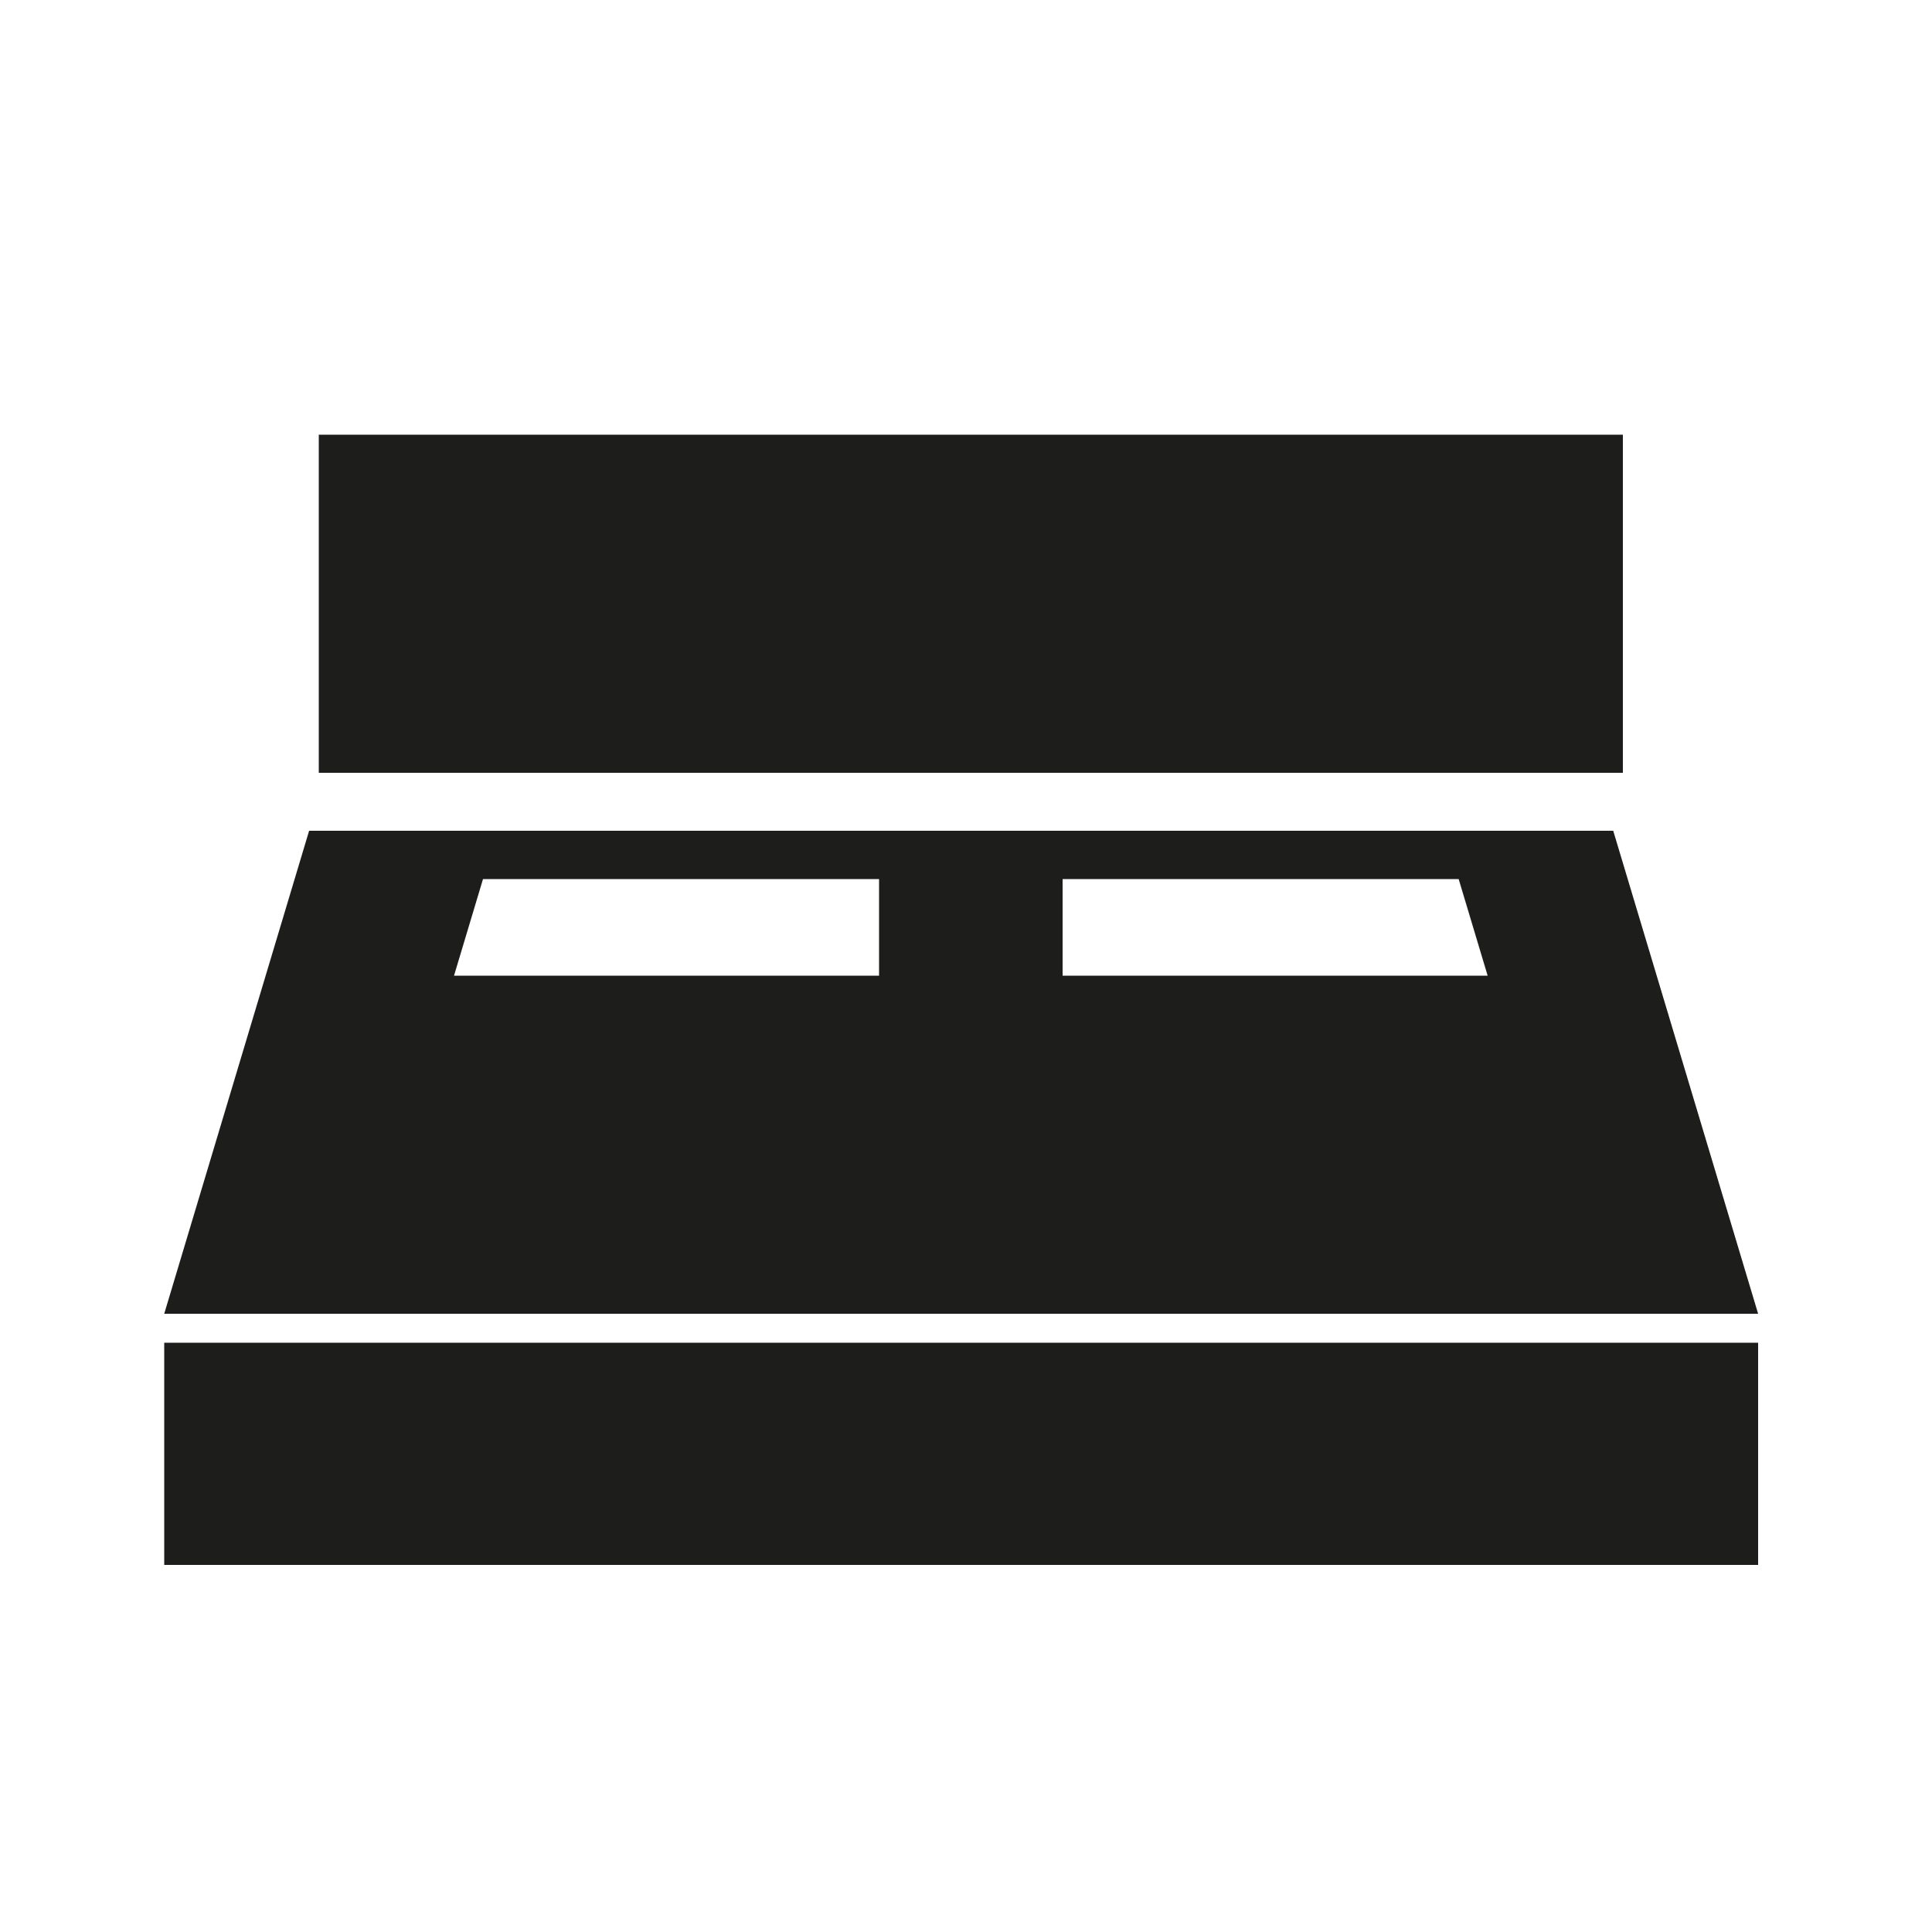
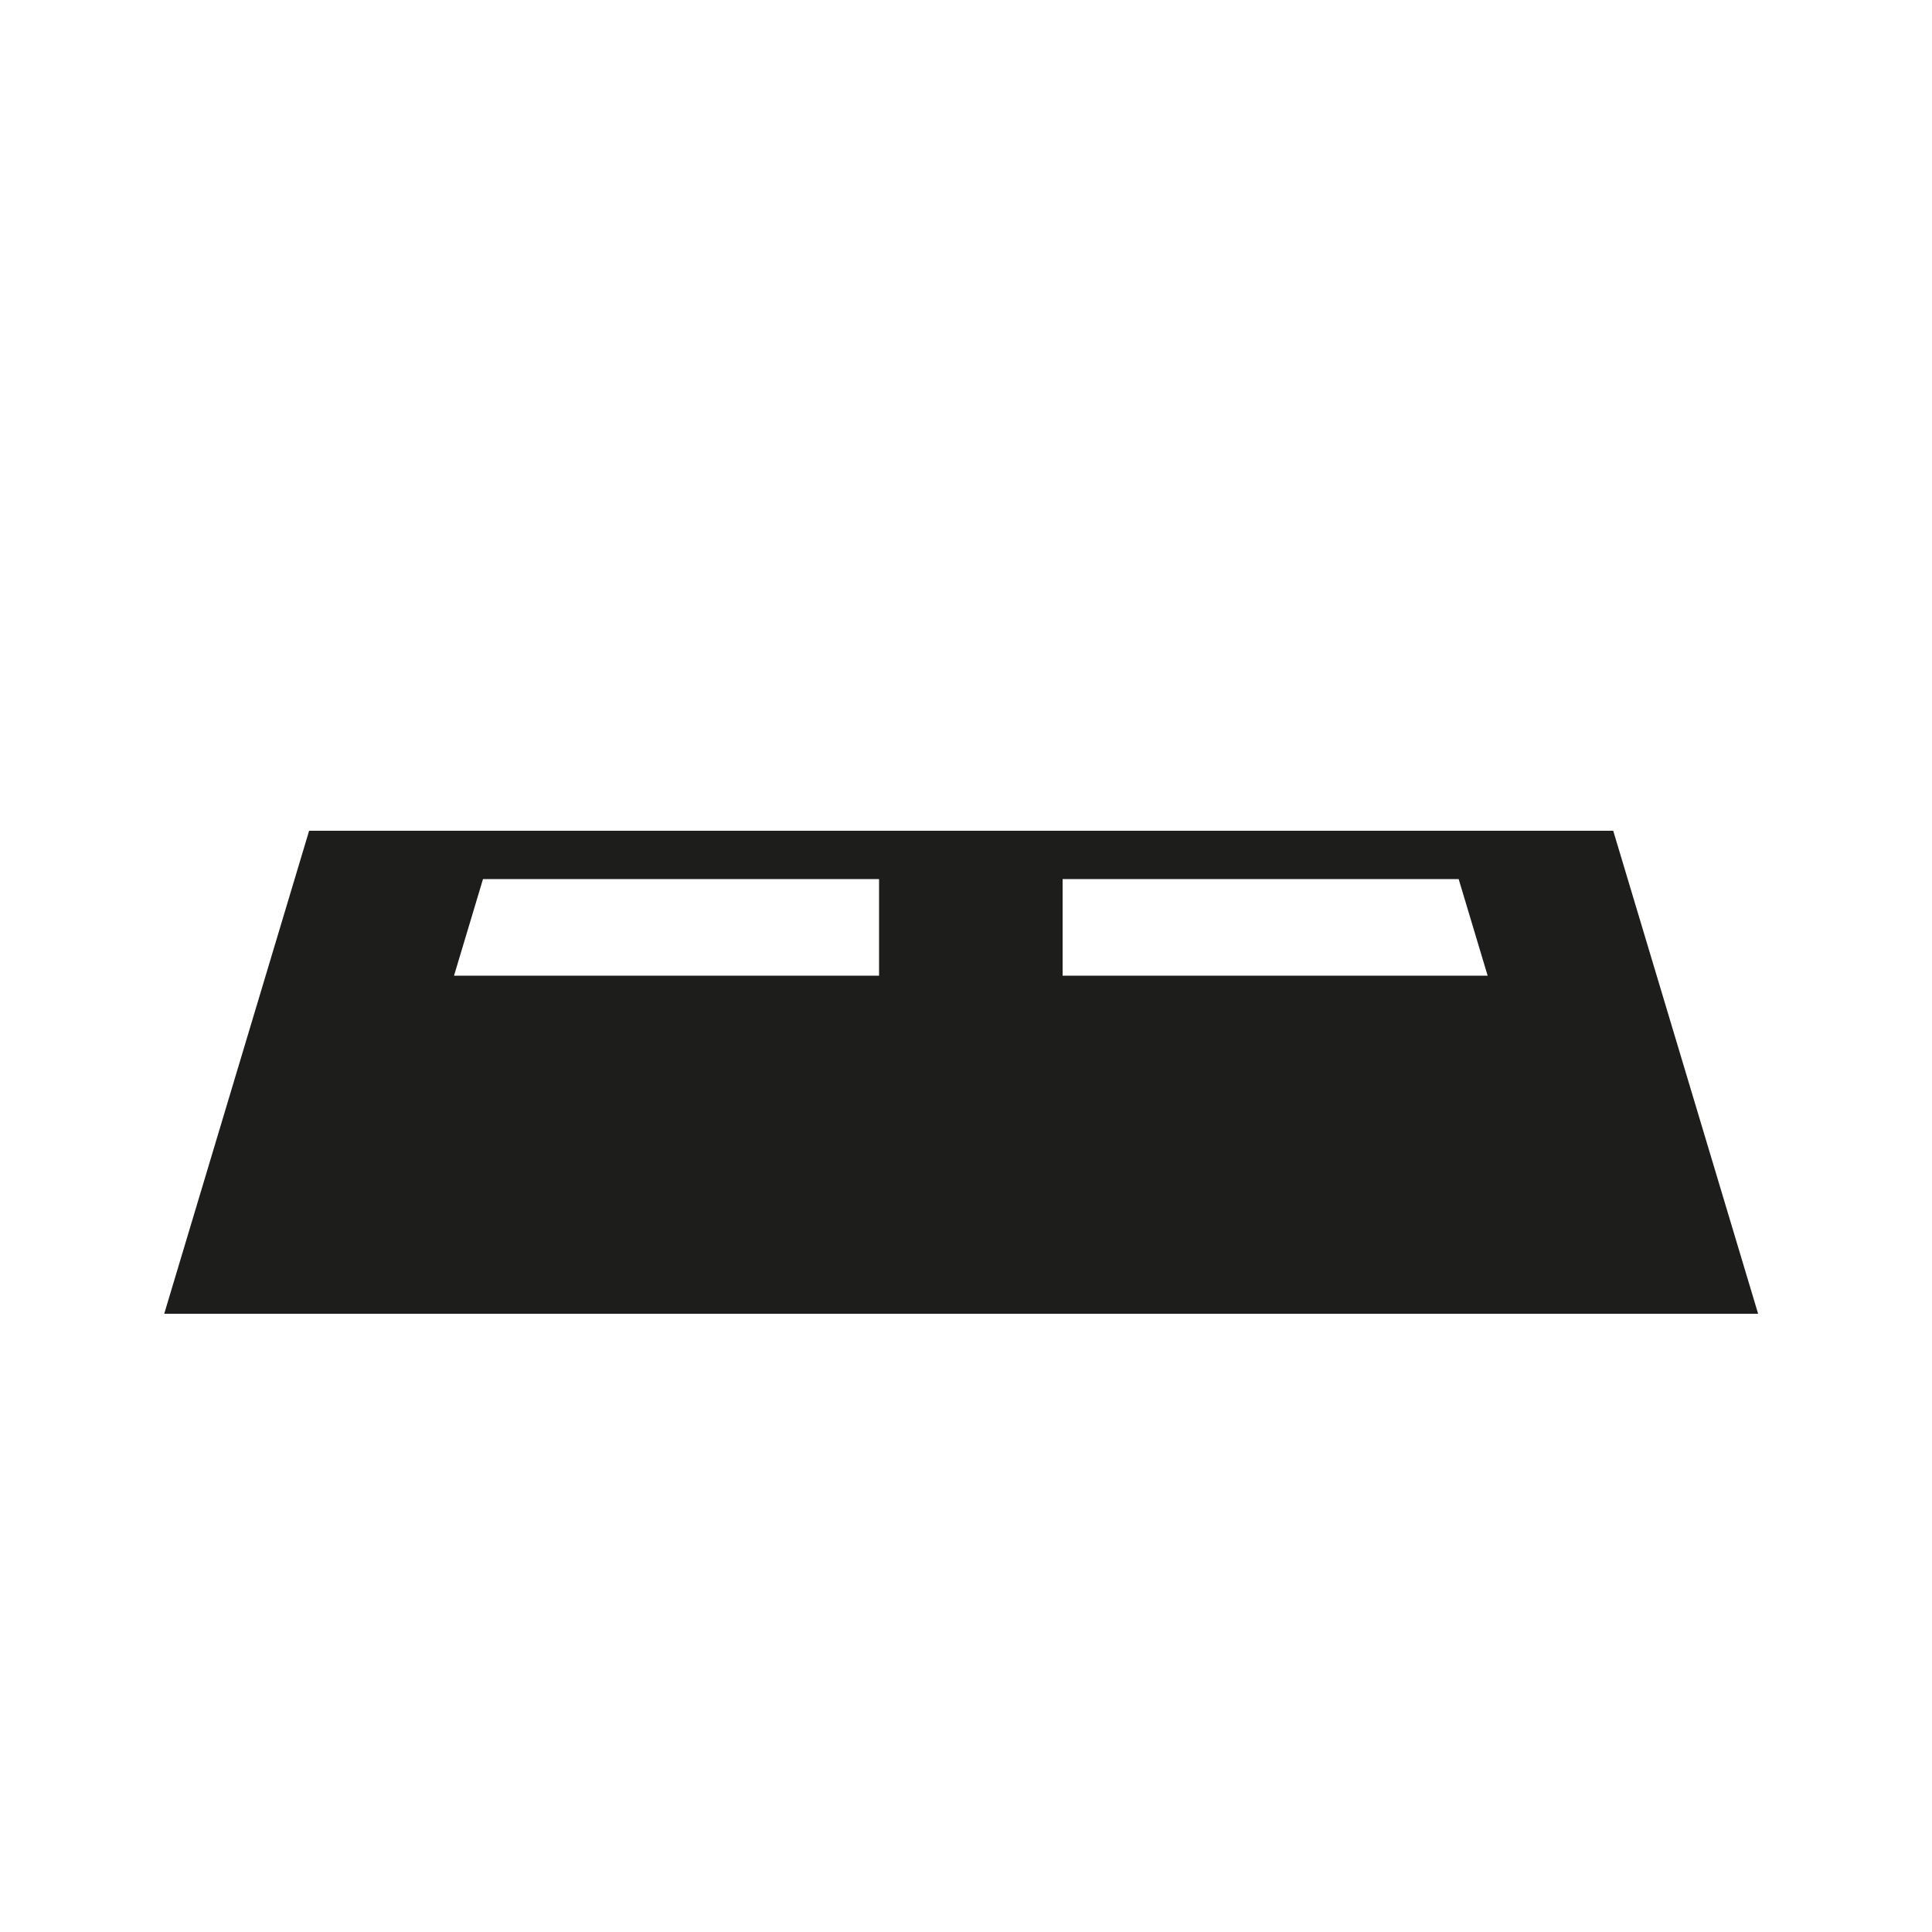
<svg xmlns="http://www.w3.org/2000/svg" version="1.1" id="Livello_1" x="0px" y="0px" viewBox="0 0 20 20" style="enable-background:new 0 0 20 20;" xml:space="preserve">
  <style type="text/css">
	.st0{fill:#1D1D1B;}
</style>
  <g>
-     <rect x="3.3" y="4.5" class="st0" width="13.5" height="3.5" />
-     <rect x="1.7" y="13.9" class="st0" width="16.5" height="2.3" />
-     <path class="st0" d="M18.2,13.6H1.7l1.5-5h13.5L18.2,13.6z M11,9.1v1h4.4l-0.3-1L11,9.1z M5,9.1l-0.3,1h4.4v-1L5,9.1z" />
+     <path class="st0" d="M18.2,13.6H1.7l1.5-5h13.5L18.2,13.6z M11,9.1v1h4.4l-0.3-1L11,9.1z M5,9.1l-0.3,1h4.4v-1z" />
  </g>
</svg>